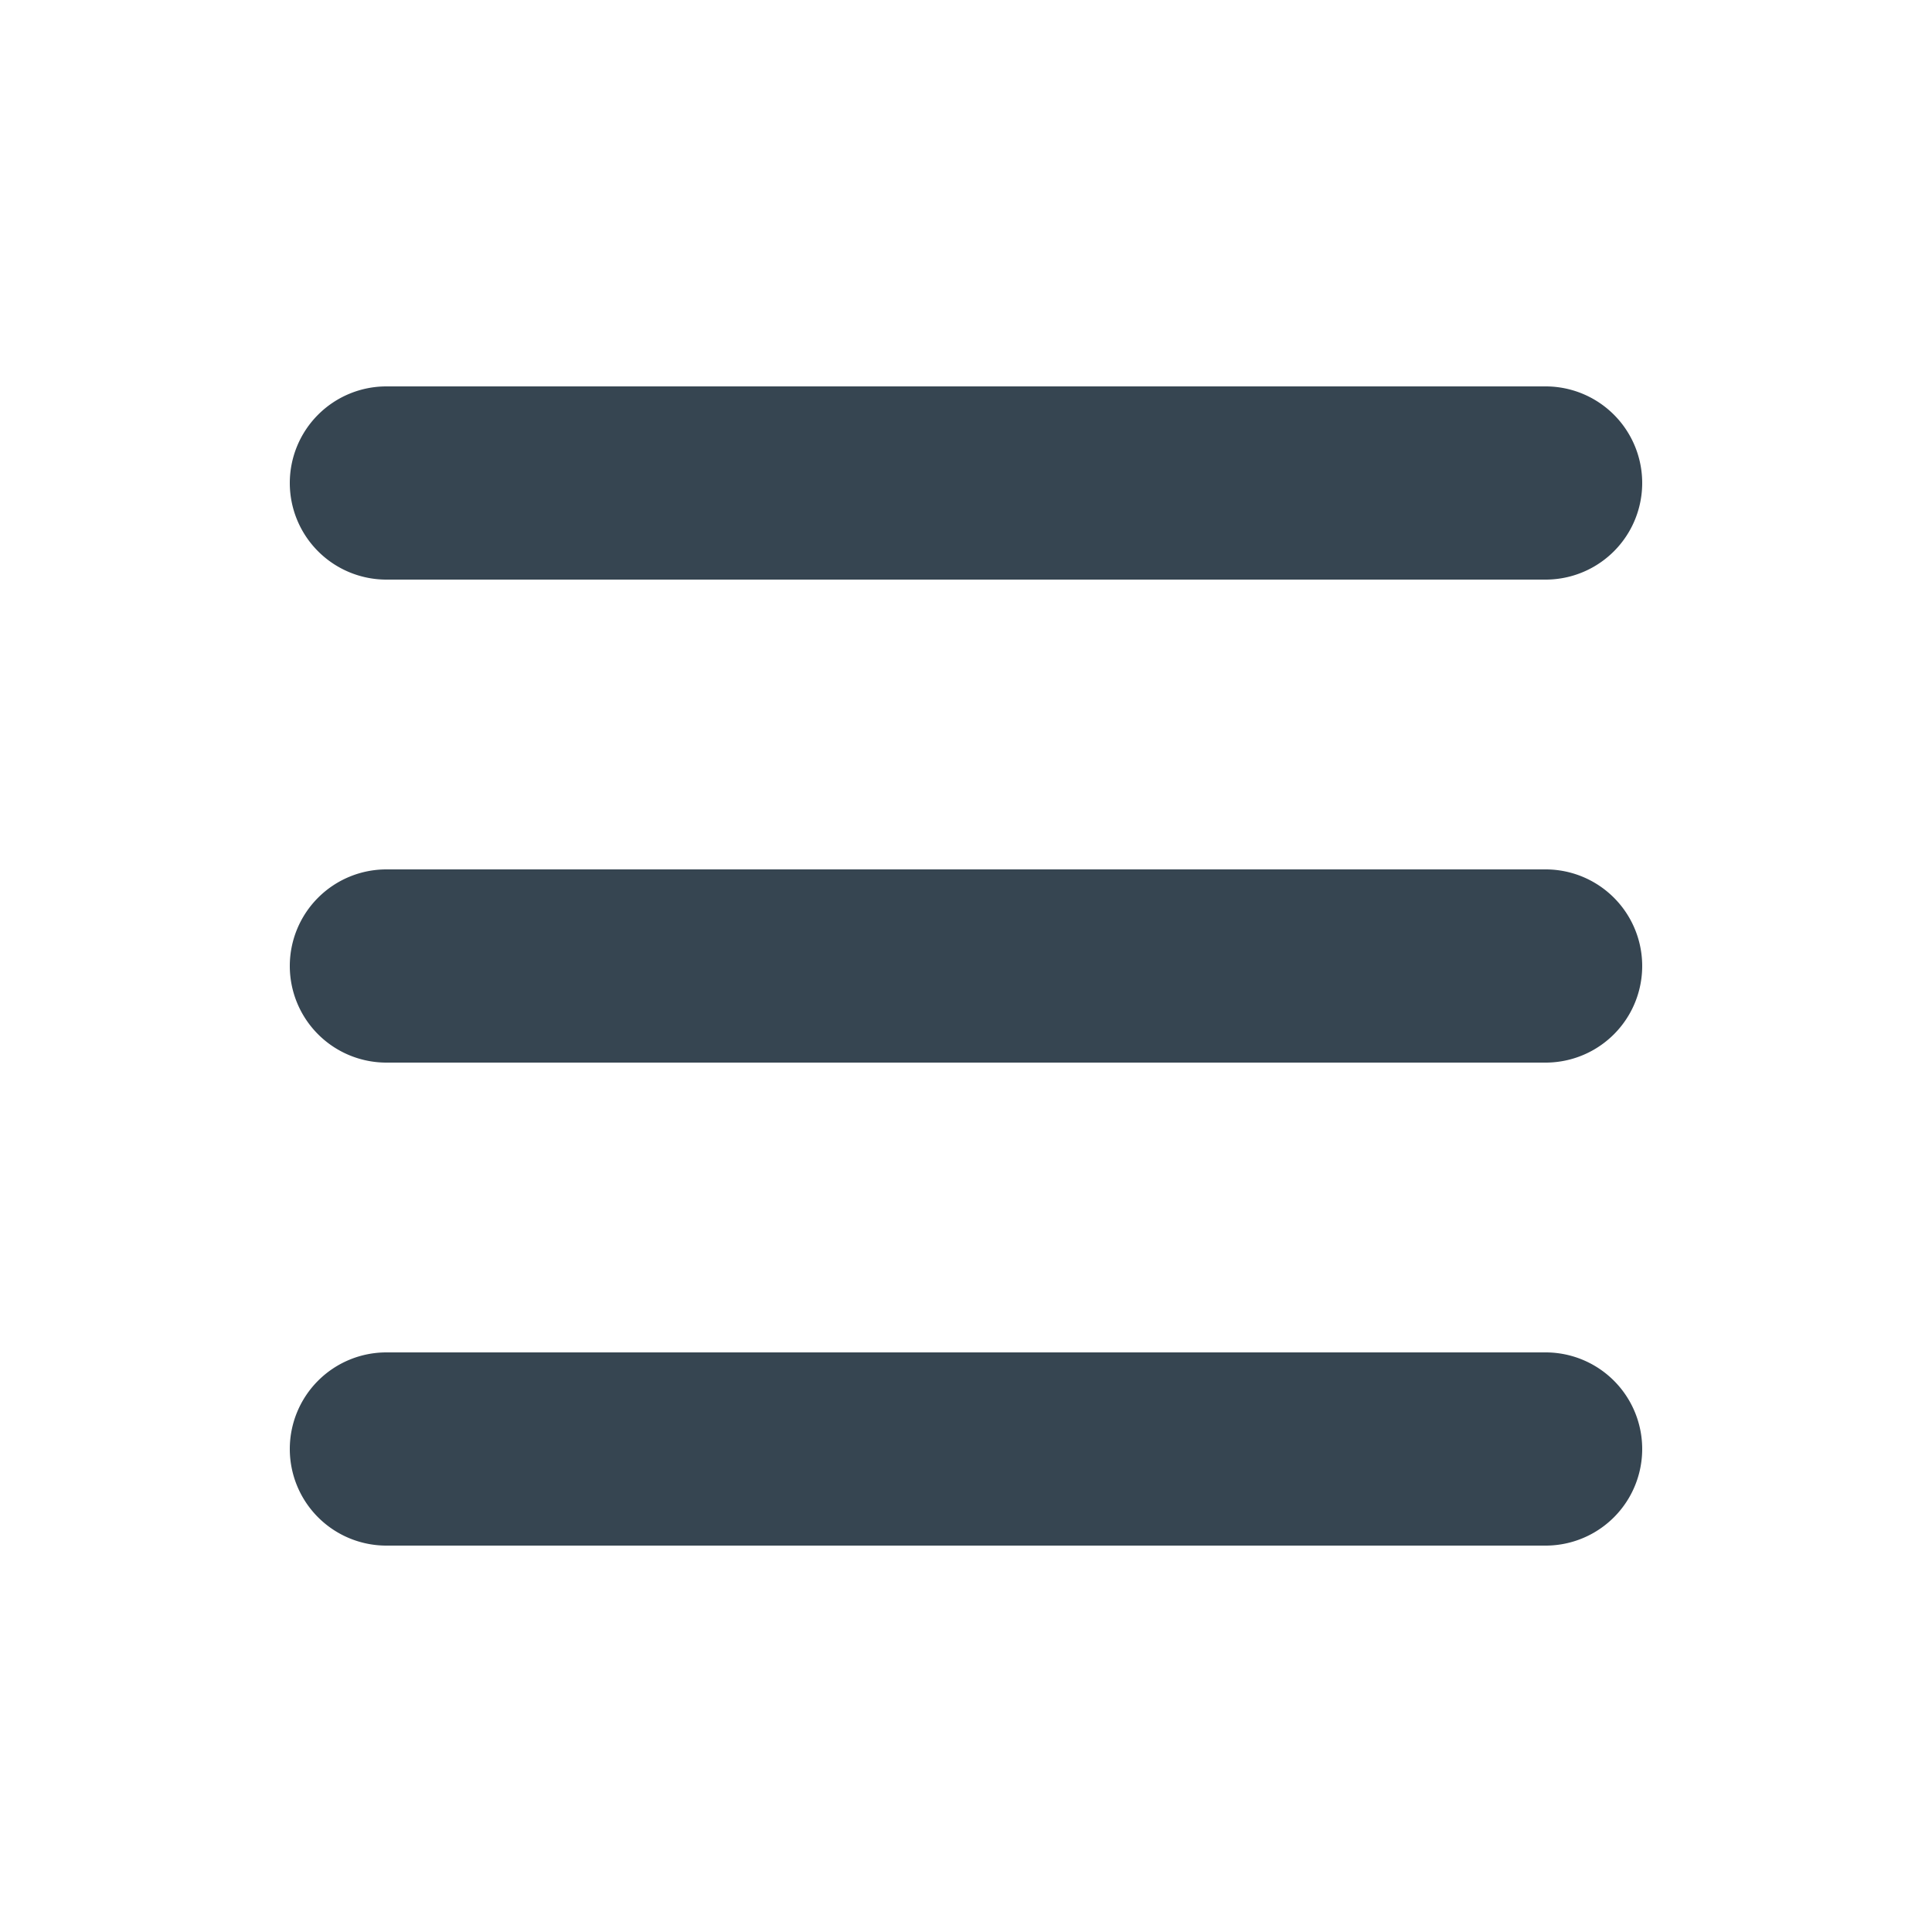
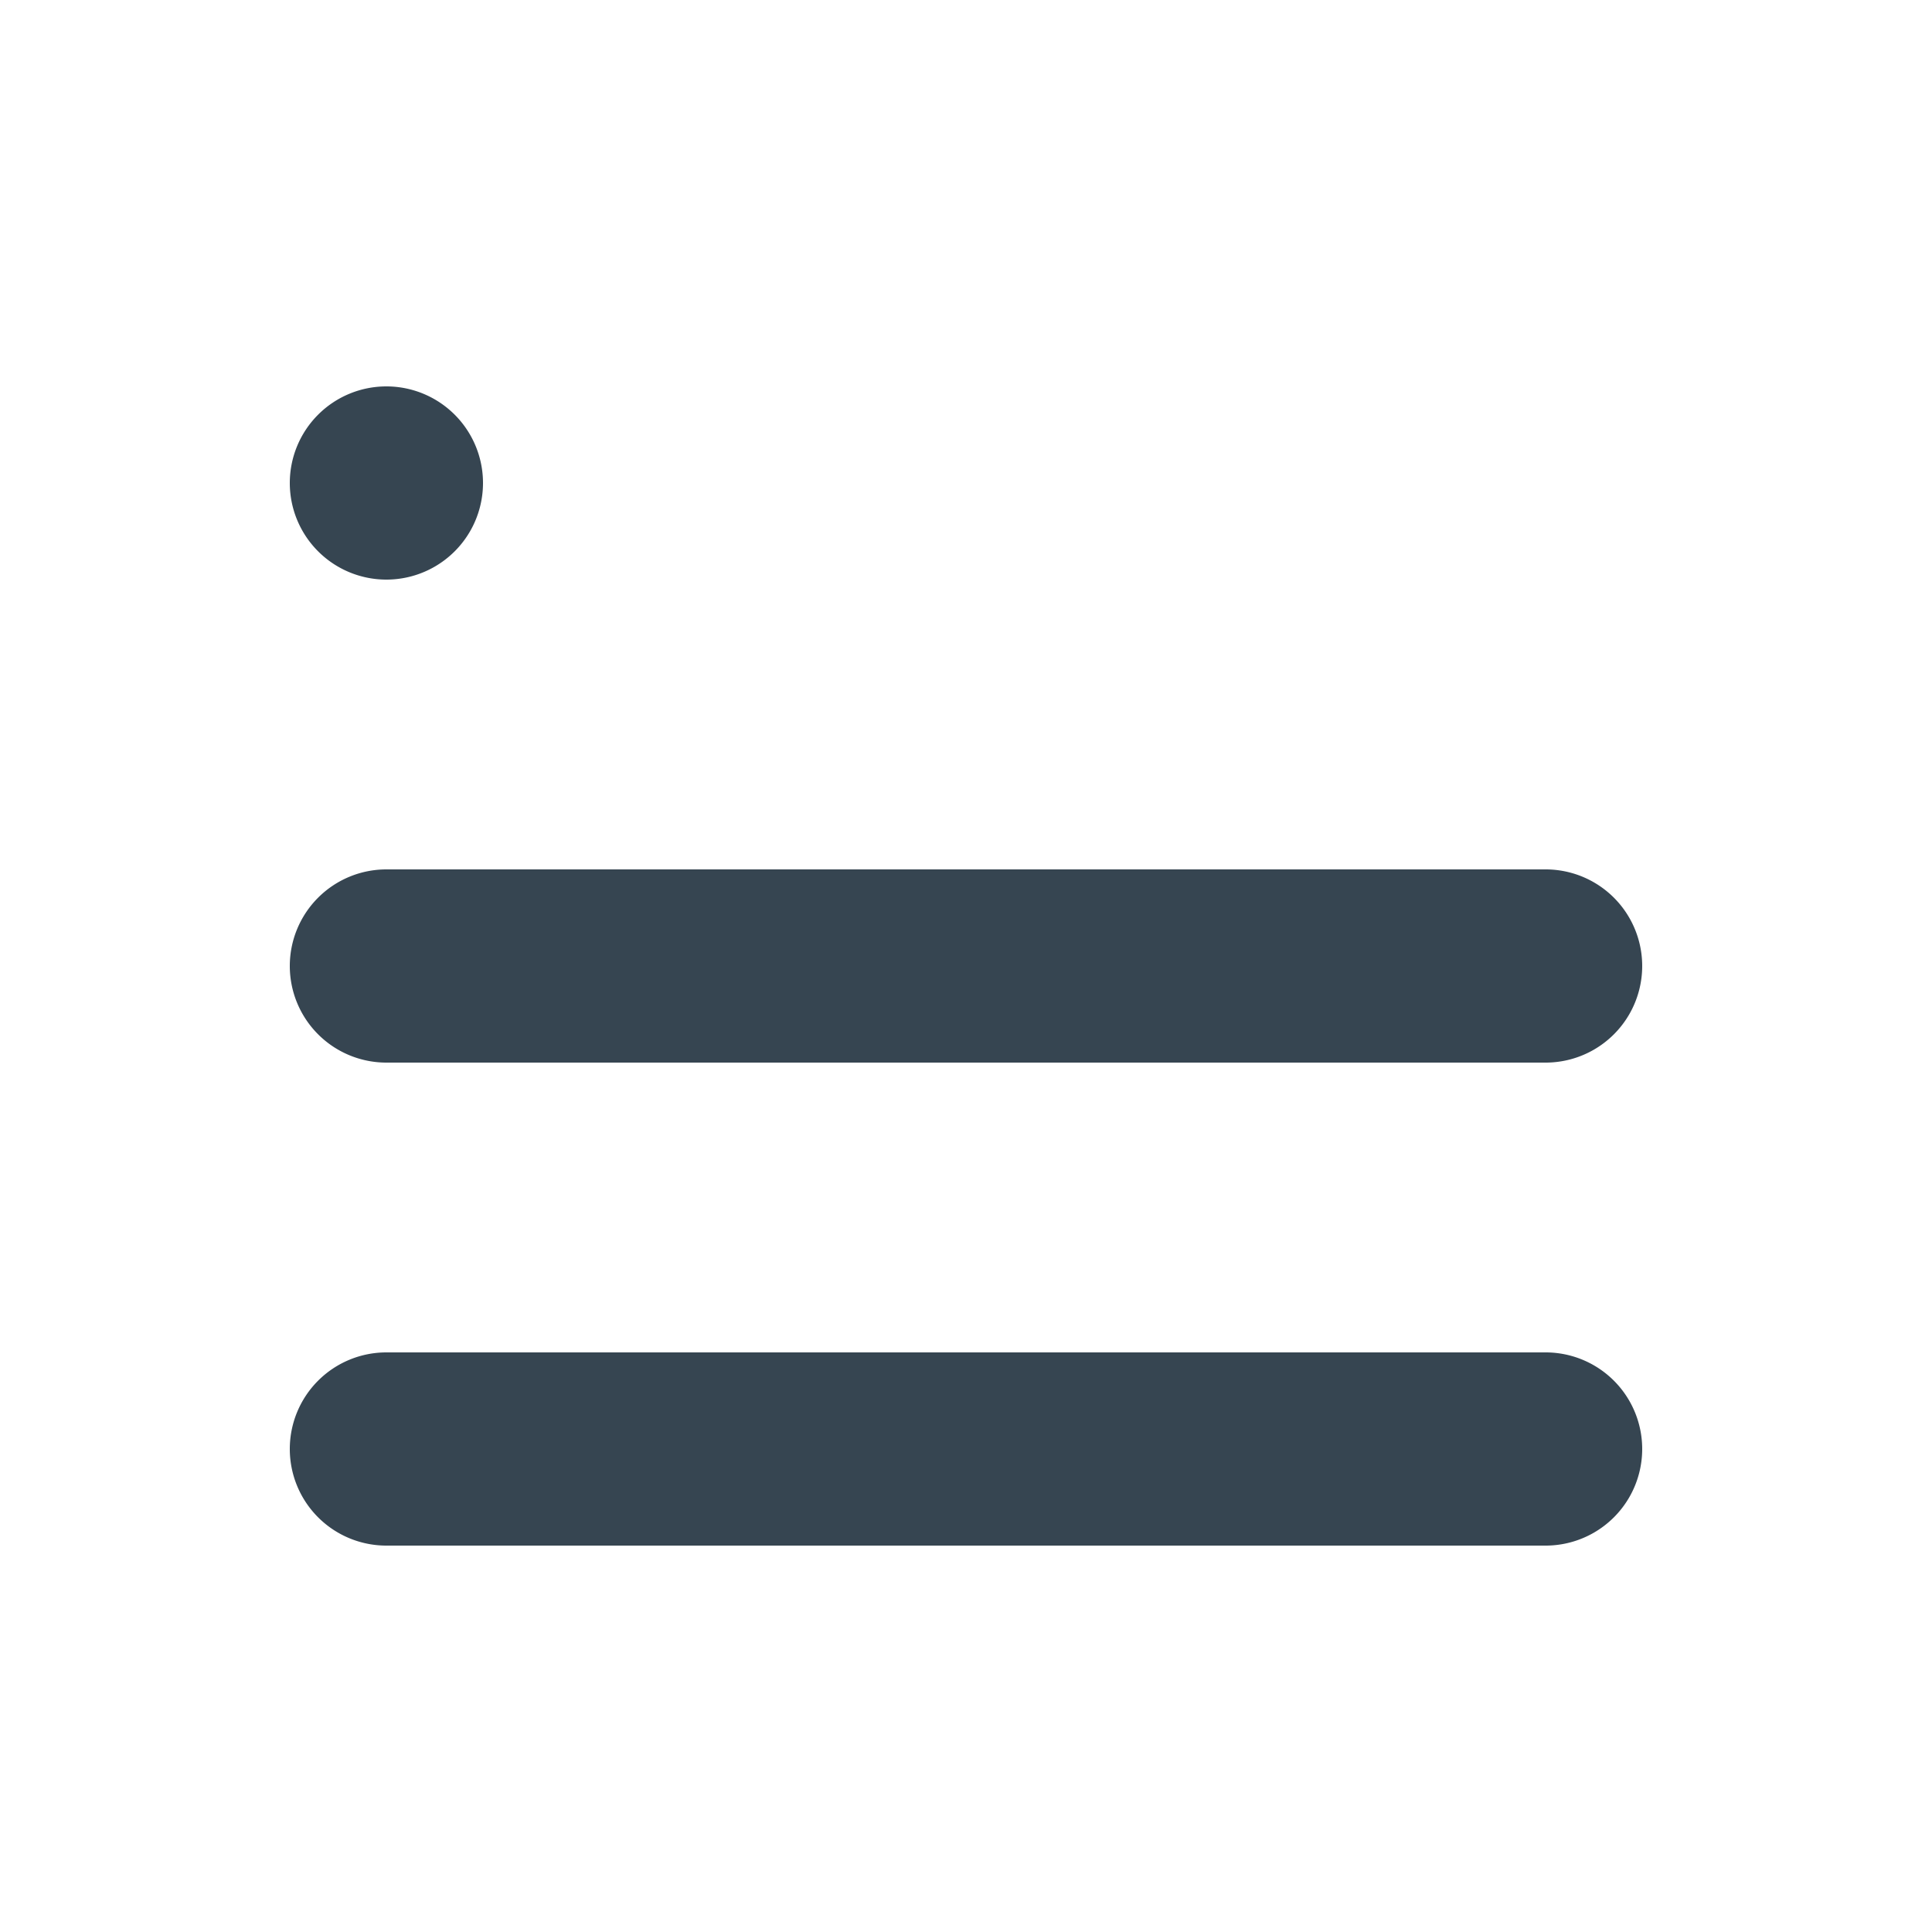
<svg xmlns="http://www.w3.org/2000/svg" fill="#364551" viewBox="0 0 20 20">
-   <path d="M3 5a1 1 0 011-1h12a1 1 0 110 2H4a1 1 0 01-1-1zM3 10a1 1 0 011-1h12a1 1 0 110 2H4a1 1 0 01-1-1zM3 15a1 1 0 011-1h12a1 1 0 110 2H4a1 1 0 01-1-1z" />
+   <path d="M3 5a1 1 0 011-1a1 1 0 110 2H4a1 1 0 01-1-1zM3 10a1 1 0 011-1h12a1 1 0 110 2H4a1 1 0 01-1-1zM3 15a1 1 0 011-1h12a1 1 0 110 2H4a1 1 0 01-1-1z" />
</svg>